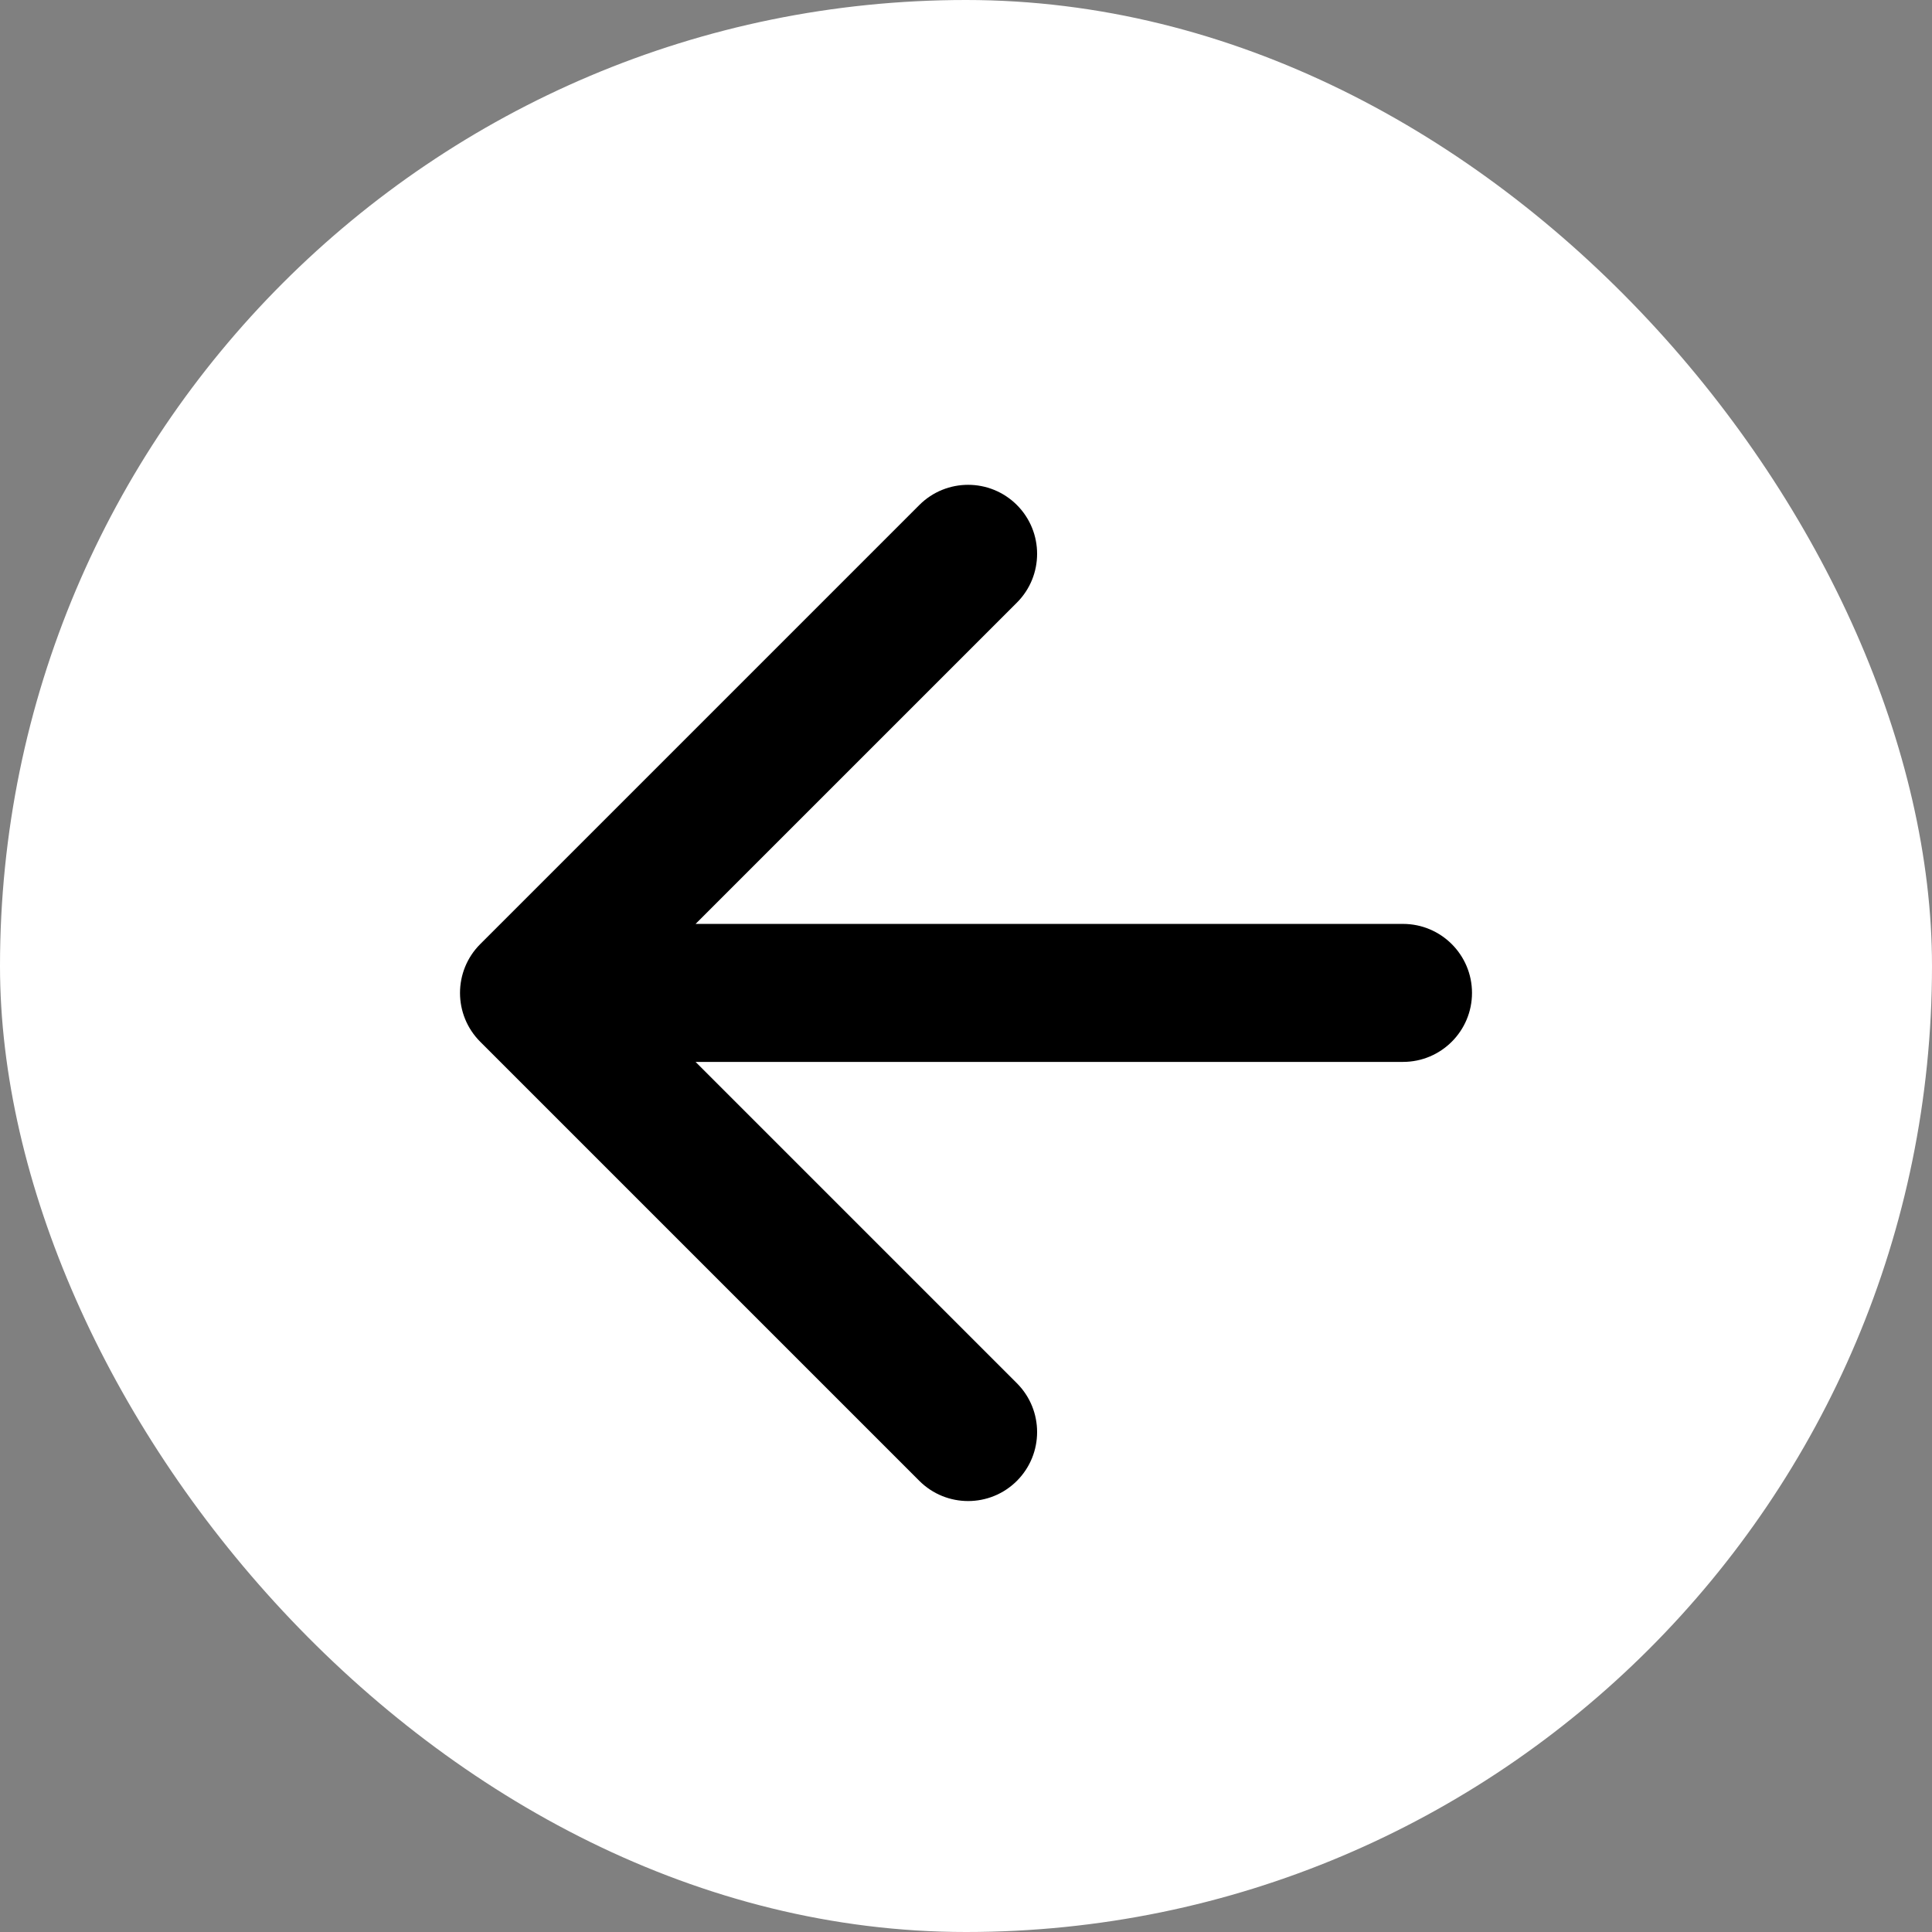
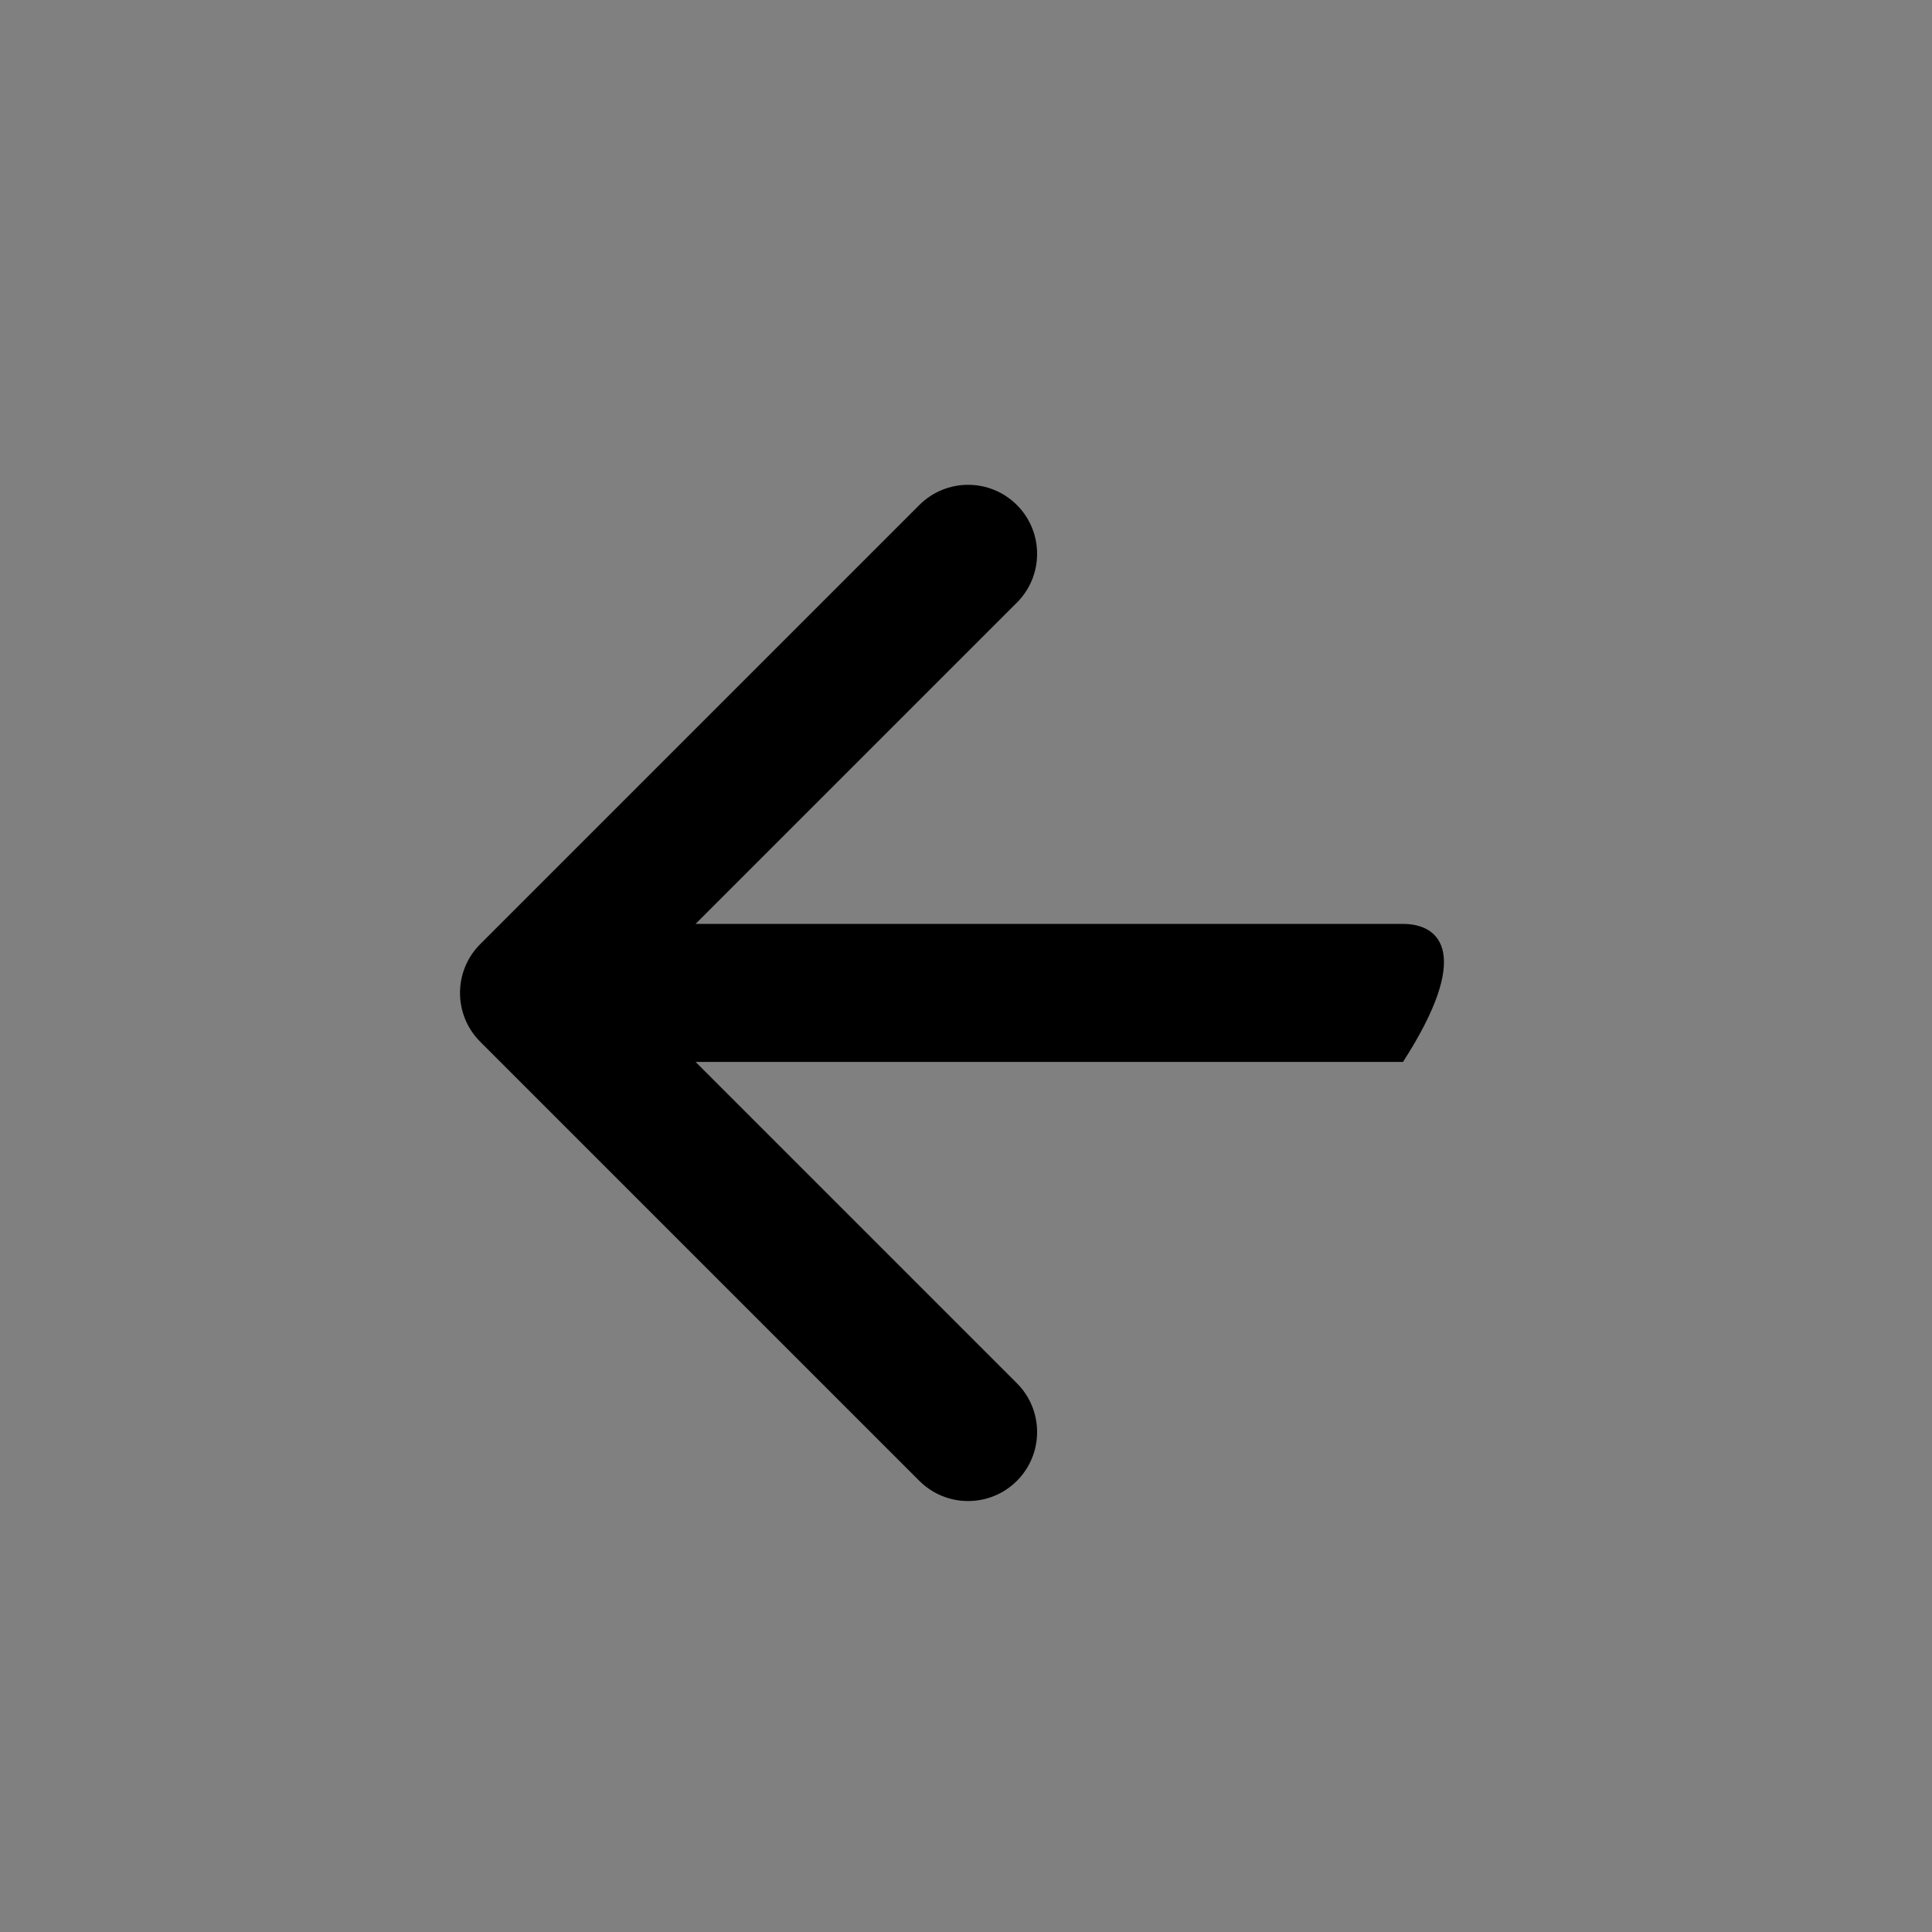
<svg xmlns="http://www.w3.org/2000/svg" width="42" height="42" viewBox="0 0 42 42" fill="none">
  <rect x="0" y="0" width="42" height="42" fill="#808080" stroke="none" />
-   <rect width="42" height="42" rx="21" fill="white" />
-   <path d="M10.439 20.525C9.854 21.111 9.854 22.06 10.439 22.646L19.985 32.192C20.571 32.778 21.521 32.778 22.107 32.192C22.692 31.606 22.692 30.657 22.107 30.071L13.621 21.585L22.107 13.1C22.692 12.514 22.692 11.565 22.107 10.979C21.521 10.393 20.571 10.393 19.985 10.979L10.439 20.525ZM30.5 23.085C31.328 23.085 32 22.414 32 21.585C32 20.757 31.328 20.085 30.5 20.085V21.585V23.085ZM11.5 21.585V23.085H30.5V21.585V20.085H11.5V21.585Z" fill="black" />
+   <path d="M10.439 20.525C9.854 21.111 9.854 22.06 10.439 22.646L19.985 32.192C20.571 32.778 21.521 32.778 22.107 32.192C22.692 31.606 22.692 30.657 22.107 30.071L13.621 21.585L22.107 13.1C22.692 12.514 22.692 11.565 22.107 10.979C21.521 10.393 20.571 10.393 19.985 10.979L10.439 20.525ZM30.5 23.085C32 20.757 31.328 20.085 30.5 20.085V21.585V23.085ZM11.5 21.585V23.085H30.5V21.585V20.085H11.5V21.585Z" fill="black" />
</svg>